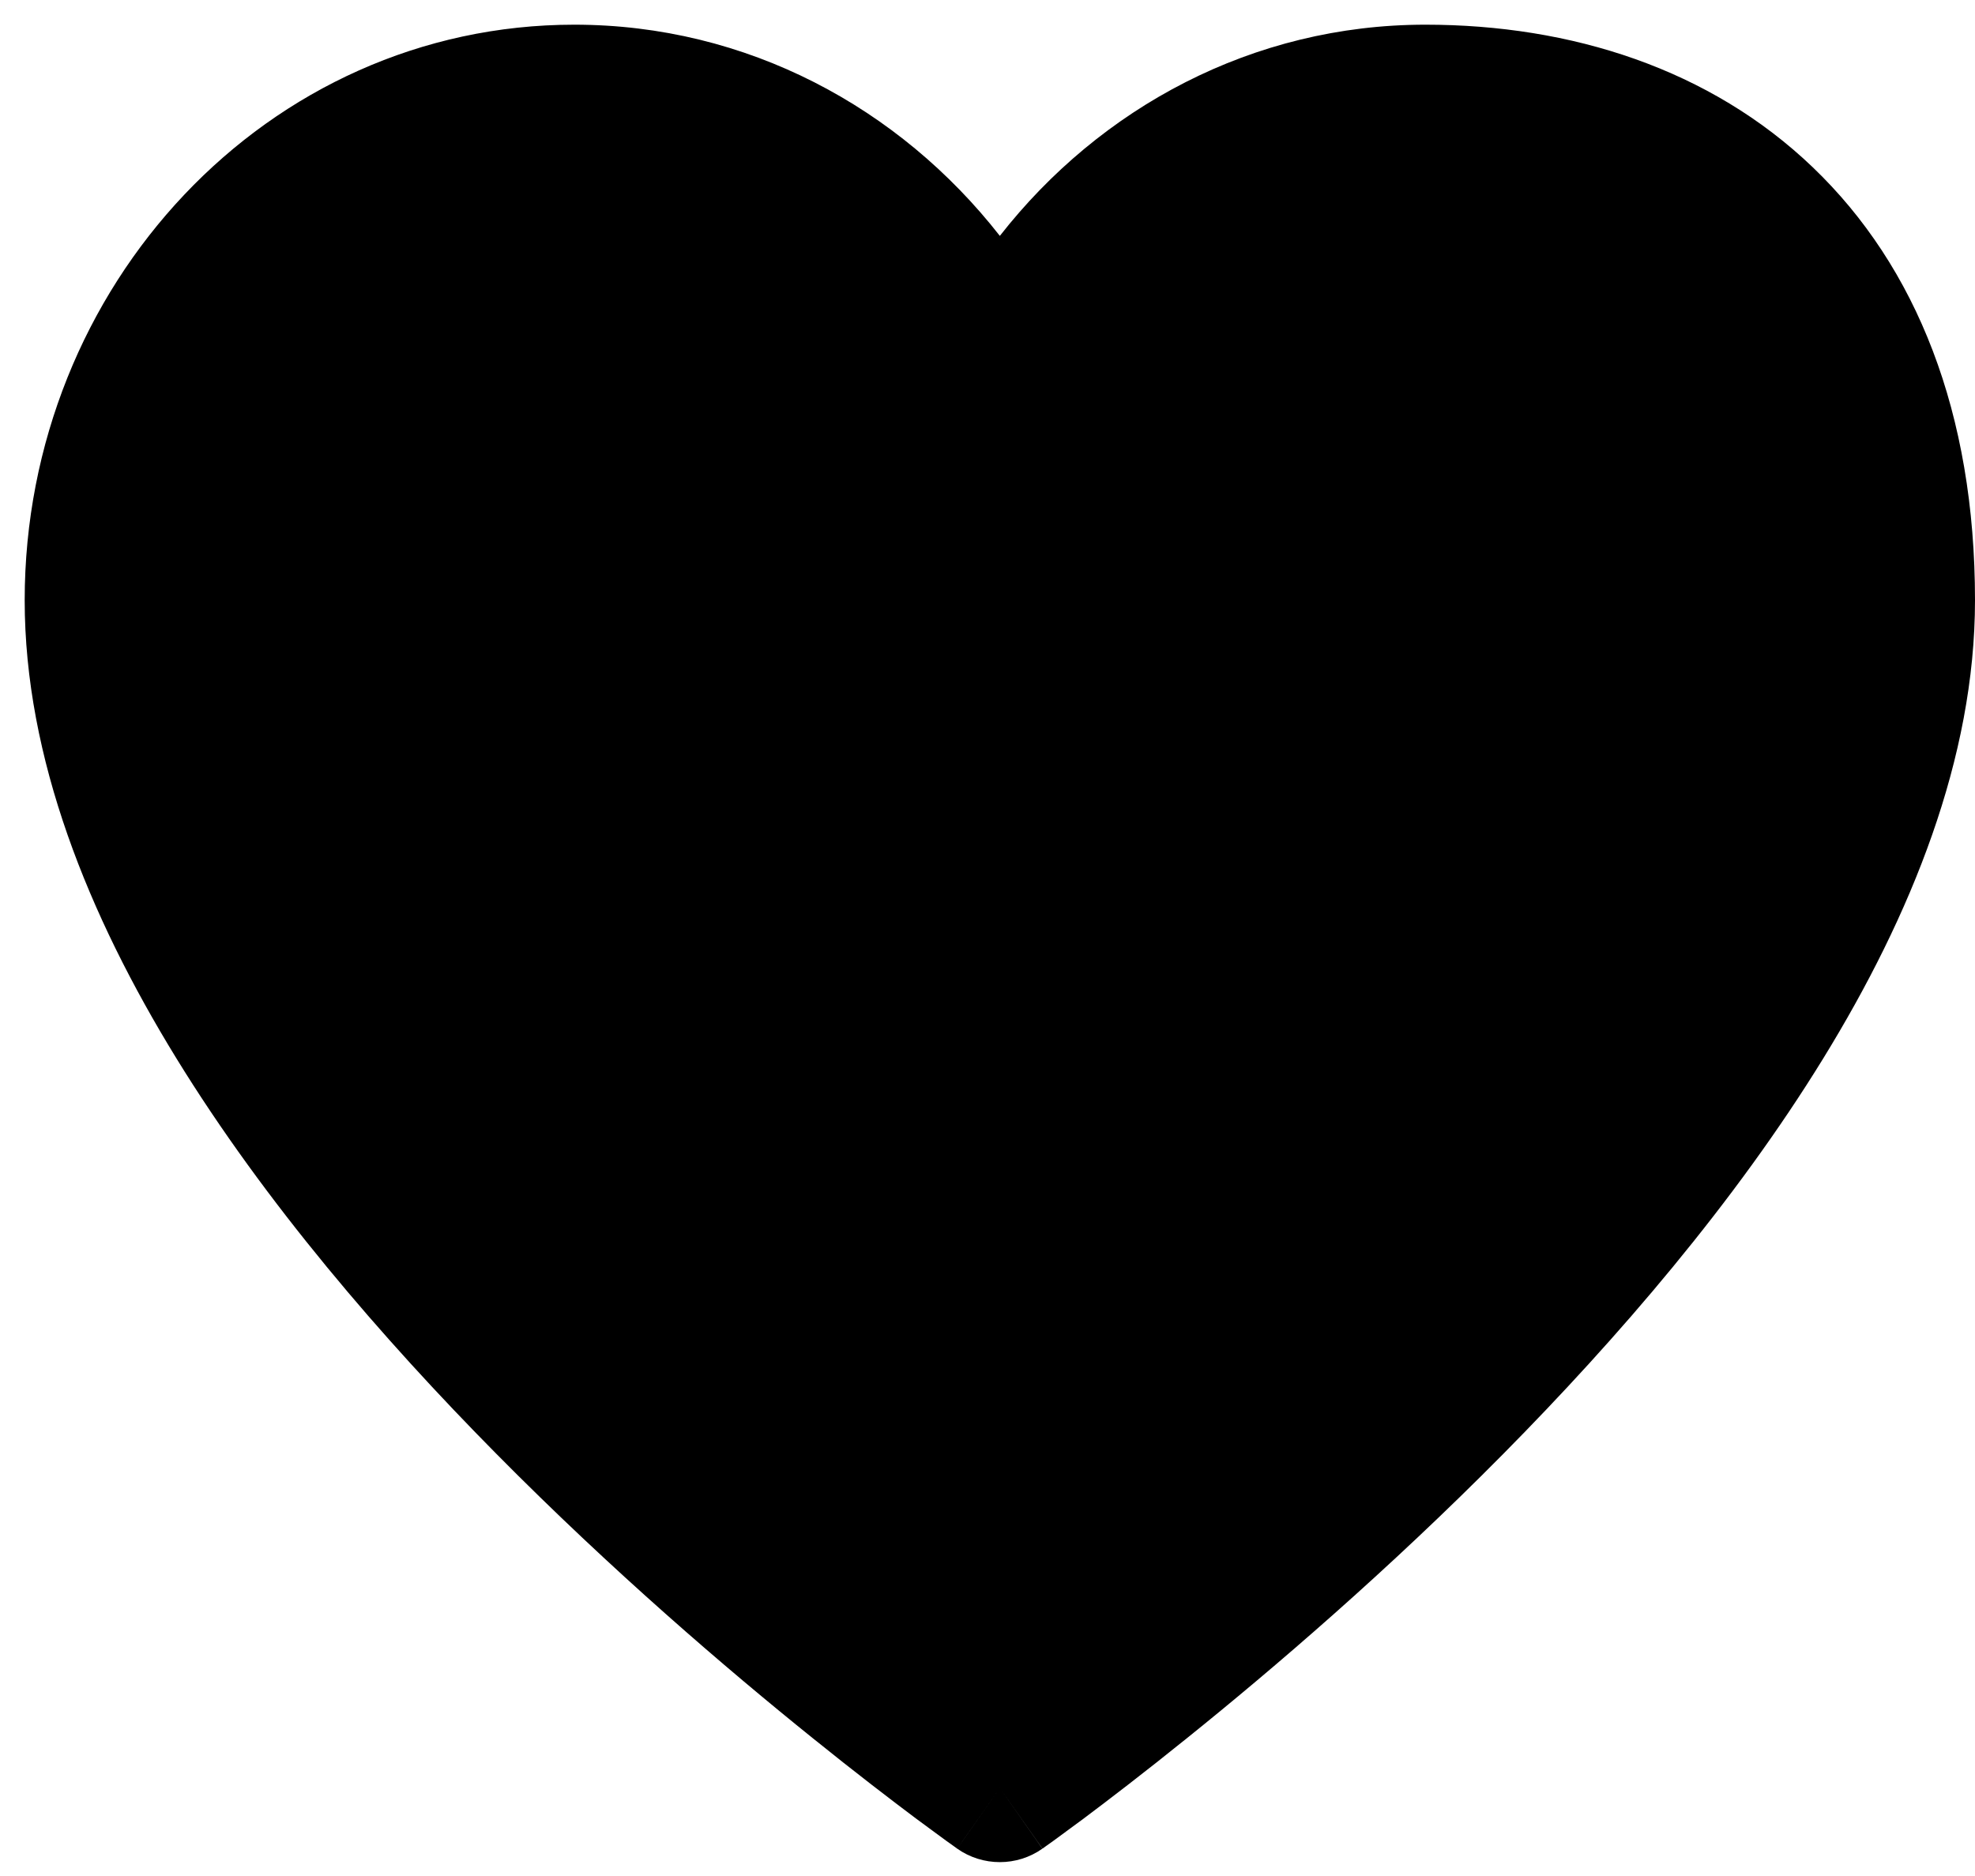
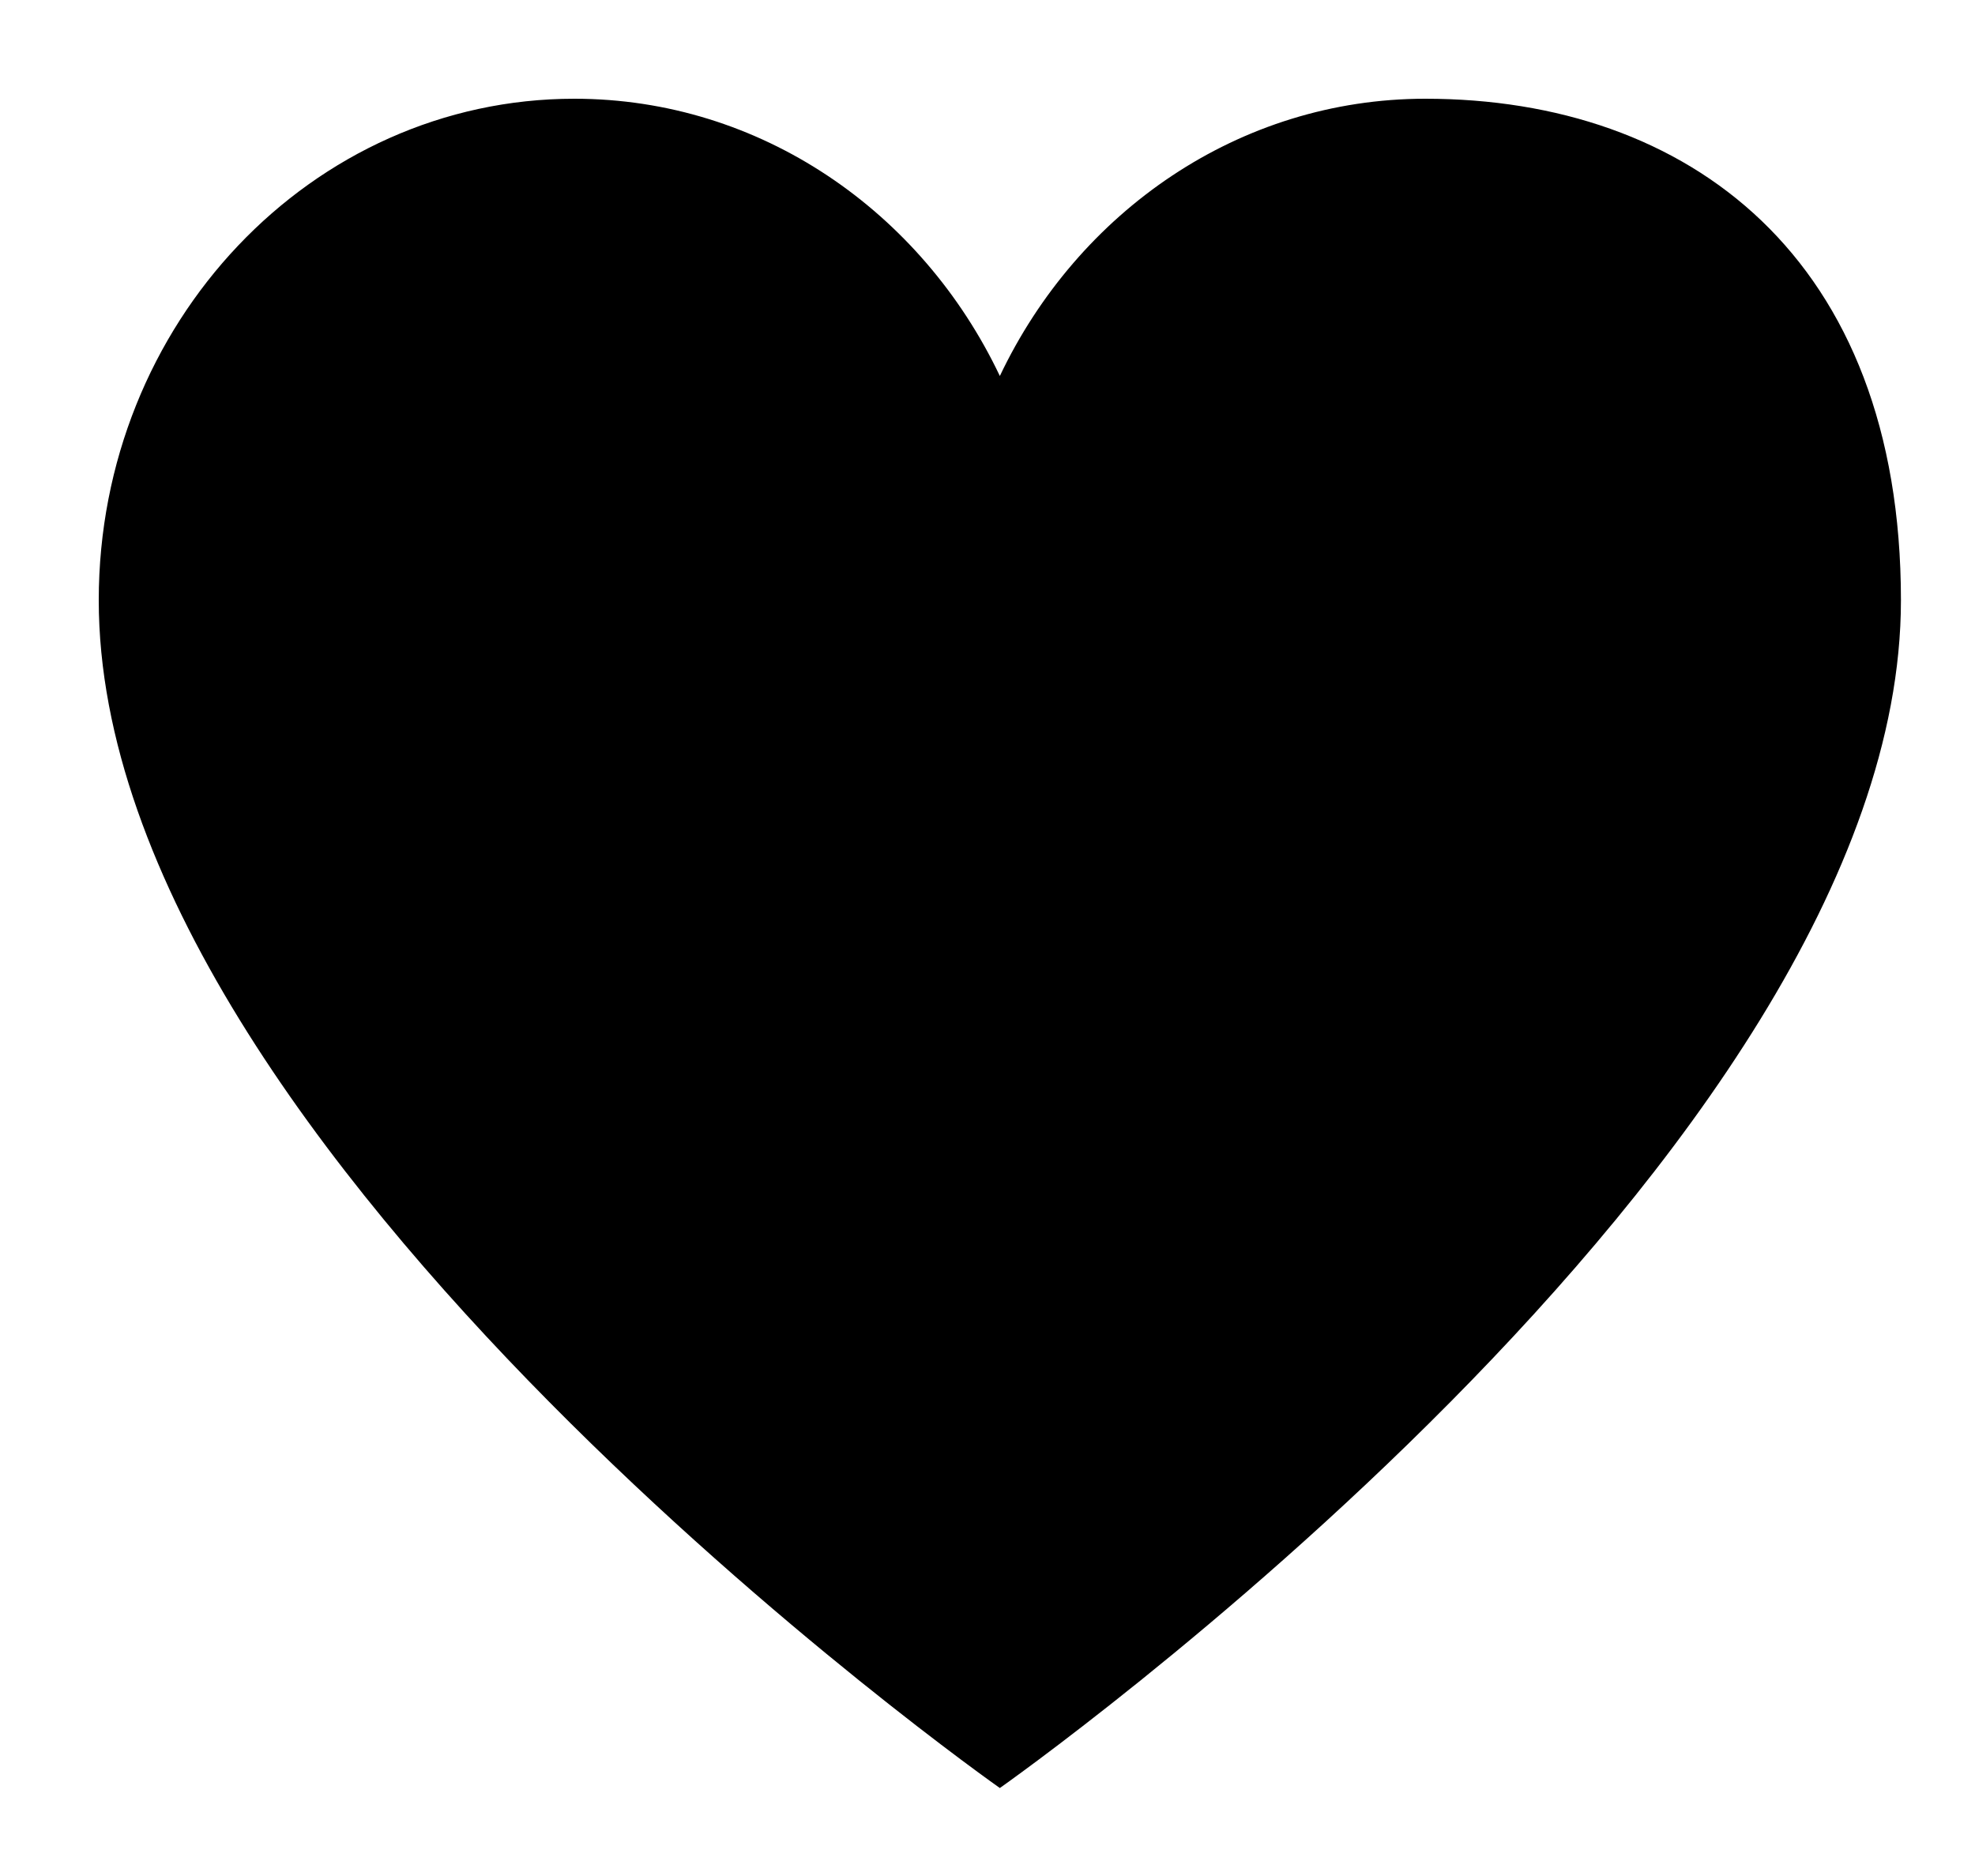
<svg xmlns="http://www.w3.org/2000/svg" width="20" height="19" viewBox="0 0 20 19" fill="none">
  <path d="M5.816 1C3.157 1 1 3.275 1 6.079C1 11.693 10.125 18.109 10.125 18.109C10.125 18.109 19.25 11.693 19.25 6.079C19.25 2.604 17.093 1 14.434 1C12.548 1 10.916 2.143 10.125 3.808C9.334 2.143 7.702 1 5.816 1Z" fill="black" />
-   <path fill-rule="evenodd" clip-rule="evenodd" d="M0.25 6.079C0.25 2.898 2.705 0.25 5.816 0.25C7.564 0.25 9.11 1.091 10.125 2.389C11.14 1.091 12.686 0.25 14.434 0.25C15.911 0.25 17.317 0.697 18.358 1.695C19.407 2.7 20 4.182 20 6.079C20 7.678 19.354 9.271 18.463 10.72C17.567 12.178 16.384 13.551 15.221 14.727C14.055 15.906 12.892 16.902 12.021 17.603C11.586 17.954 11.222 18.232 10.966 18.424C10.838 18.519 10.737 18.593 10.667 18.644C10.632 18.669 10.605 18.688 10.587 18.701L10.565 18.717L10.559 18.721L10.557 18.722C10.557 18.722 10.556 18.723 10.125 18.109C9.694 18.723 9.693 18.723 9.693 18.723L9.691 18.721L9.685 18.717L9.663 18.701C9.645 18.688 9.618 18.669 9.583 18.644C9.513 18.593 9.412 18.519 9.284 18.424C9.028 18.232 8.664 17.954 8.229 17.603C7.358 16.902 6.195 15.906 5.029 14.727C3.866 13.551 2.683 12.178 1.787 10.72C0.896 9.271 0.25 7.678 0.25 6.079ZM10.125 18.109L9.693 18.723C9.952 18.905 10.298 18.905 10.556 18.723L10.125 18.109ZM10.125 17.179C10.364 17 10.692 16.748 11.08 16.435C11.921 15.758 13.039 14.799 14.154 13.672C15.272 12.542 16.371 11.259 17.185 9.935C18.005 8.602 18.5 7.288 18.5 6.079C18.5 4.502 18.015 3.444 17.32 2.778C16.619 2.105 15.617 1.75 14.434 1.75C12.865 1.75 11.481 2.701 10.802 4.13C10.678 4.391 10.415 4.558 10.125 4.558C9.835 4.558 9.572 4.391 9.448 4.13C8.769 2.701 7.385 1.75 5.816 1.75C3.608 1.75 1.75 3.651 1.75 6.079C1.75 7.288 2.245 8.602 3.065 9.935C3.879 11.259 4.978 12.542 6.096 13.672C7.211 14.799 8.329 15.758 9.17 16.435C9.558 16.748 9.886 17 10.125 17.179Z" fill="black" />
</svg>